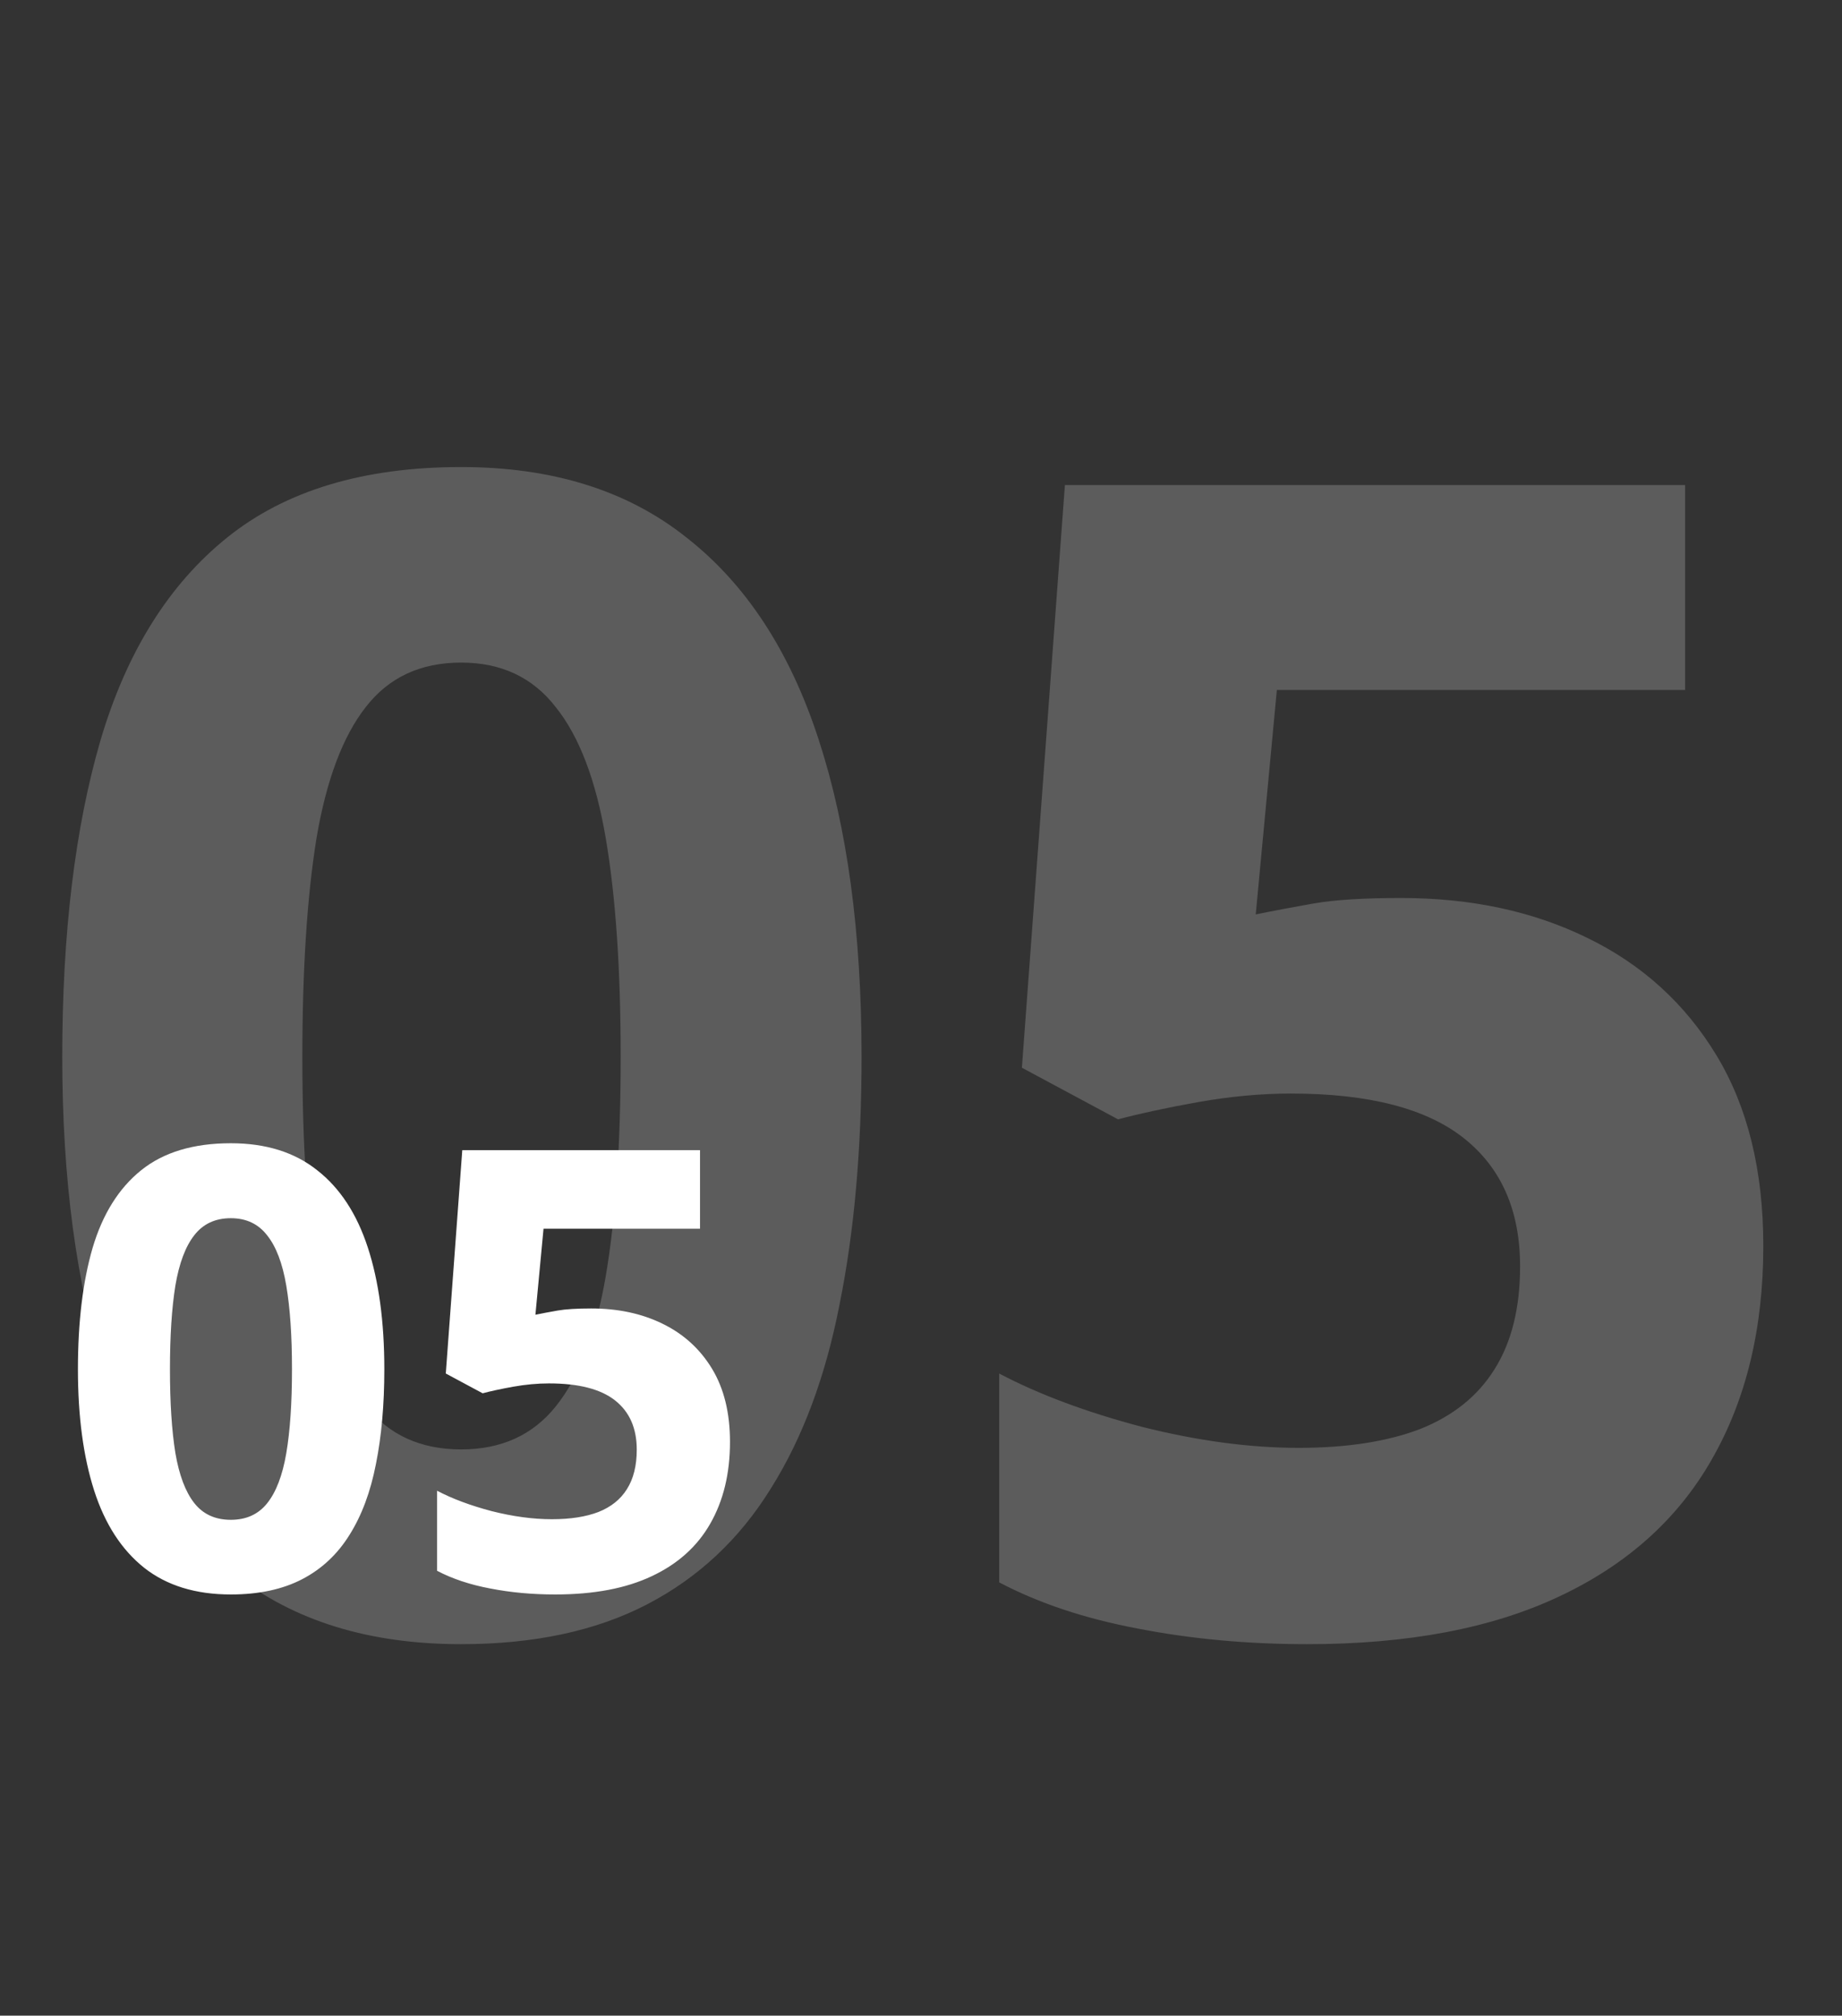
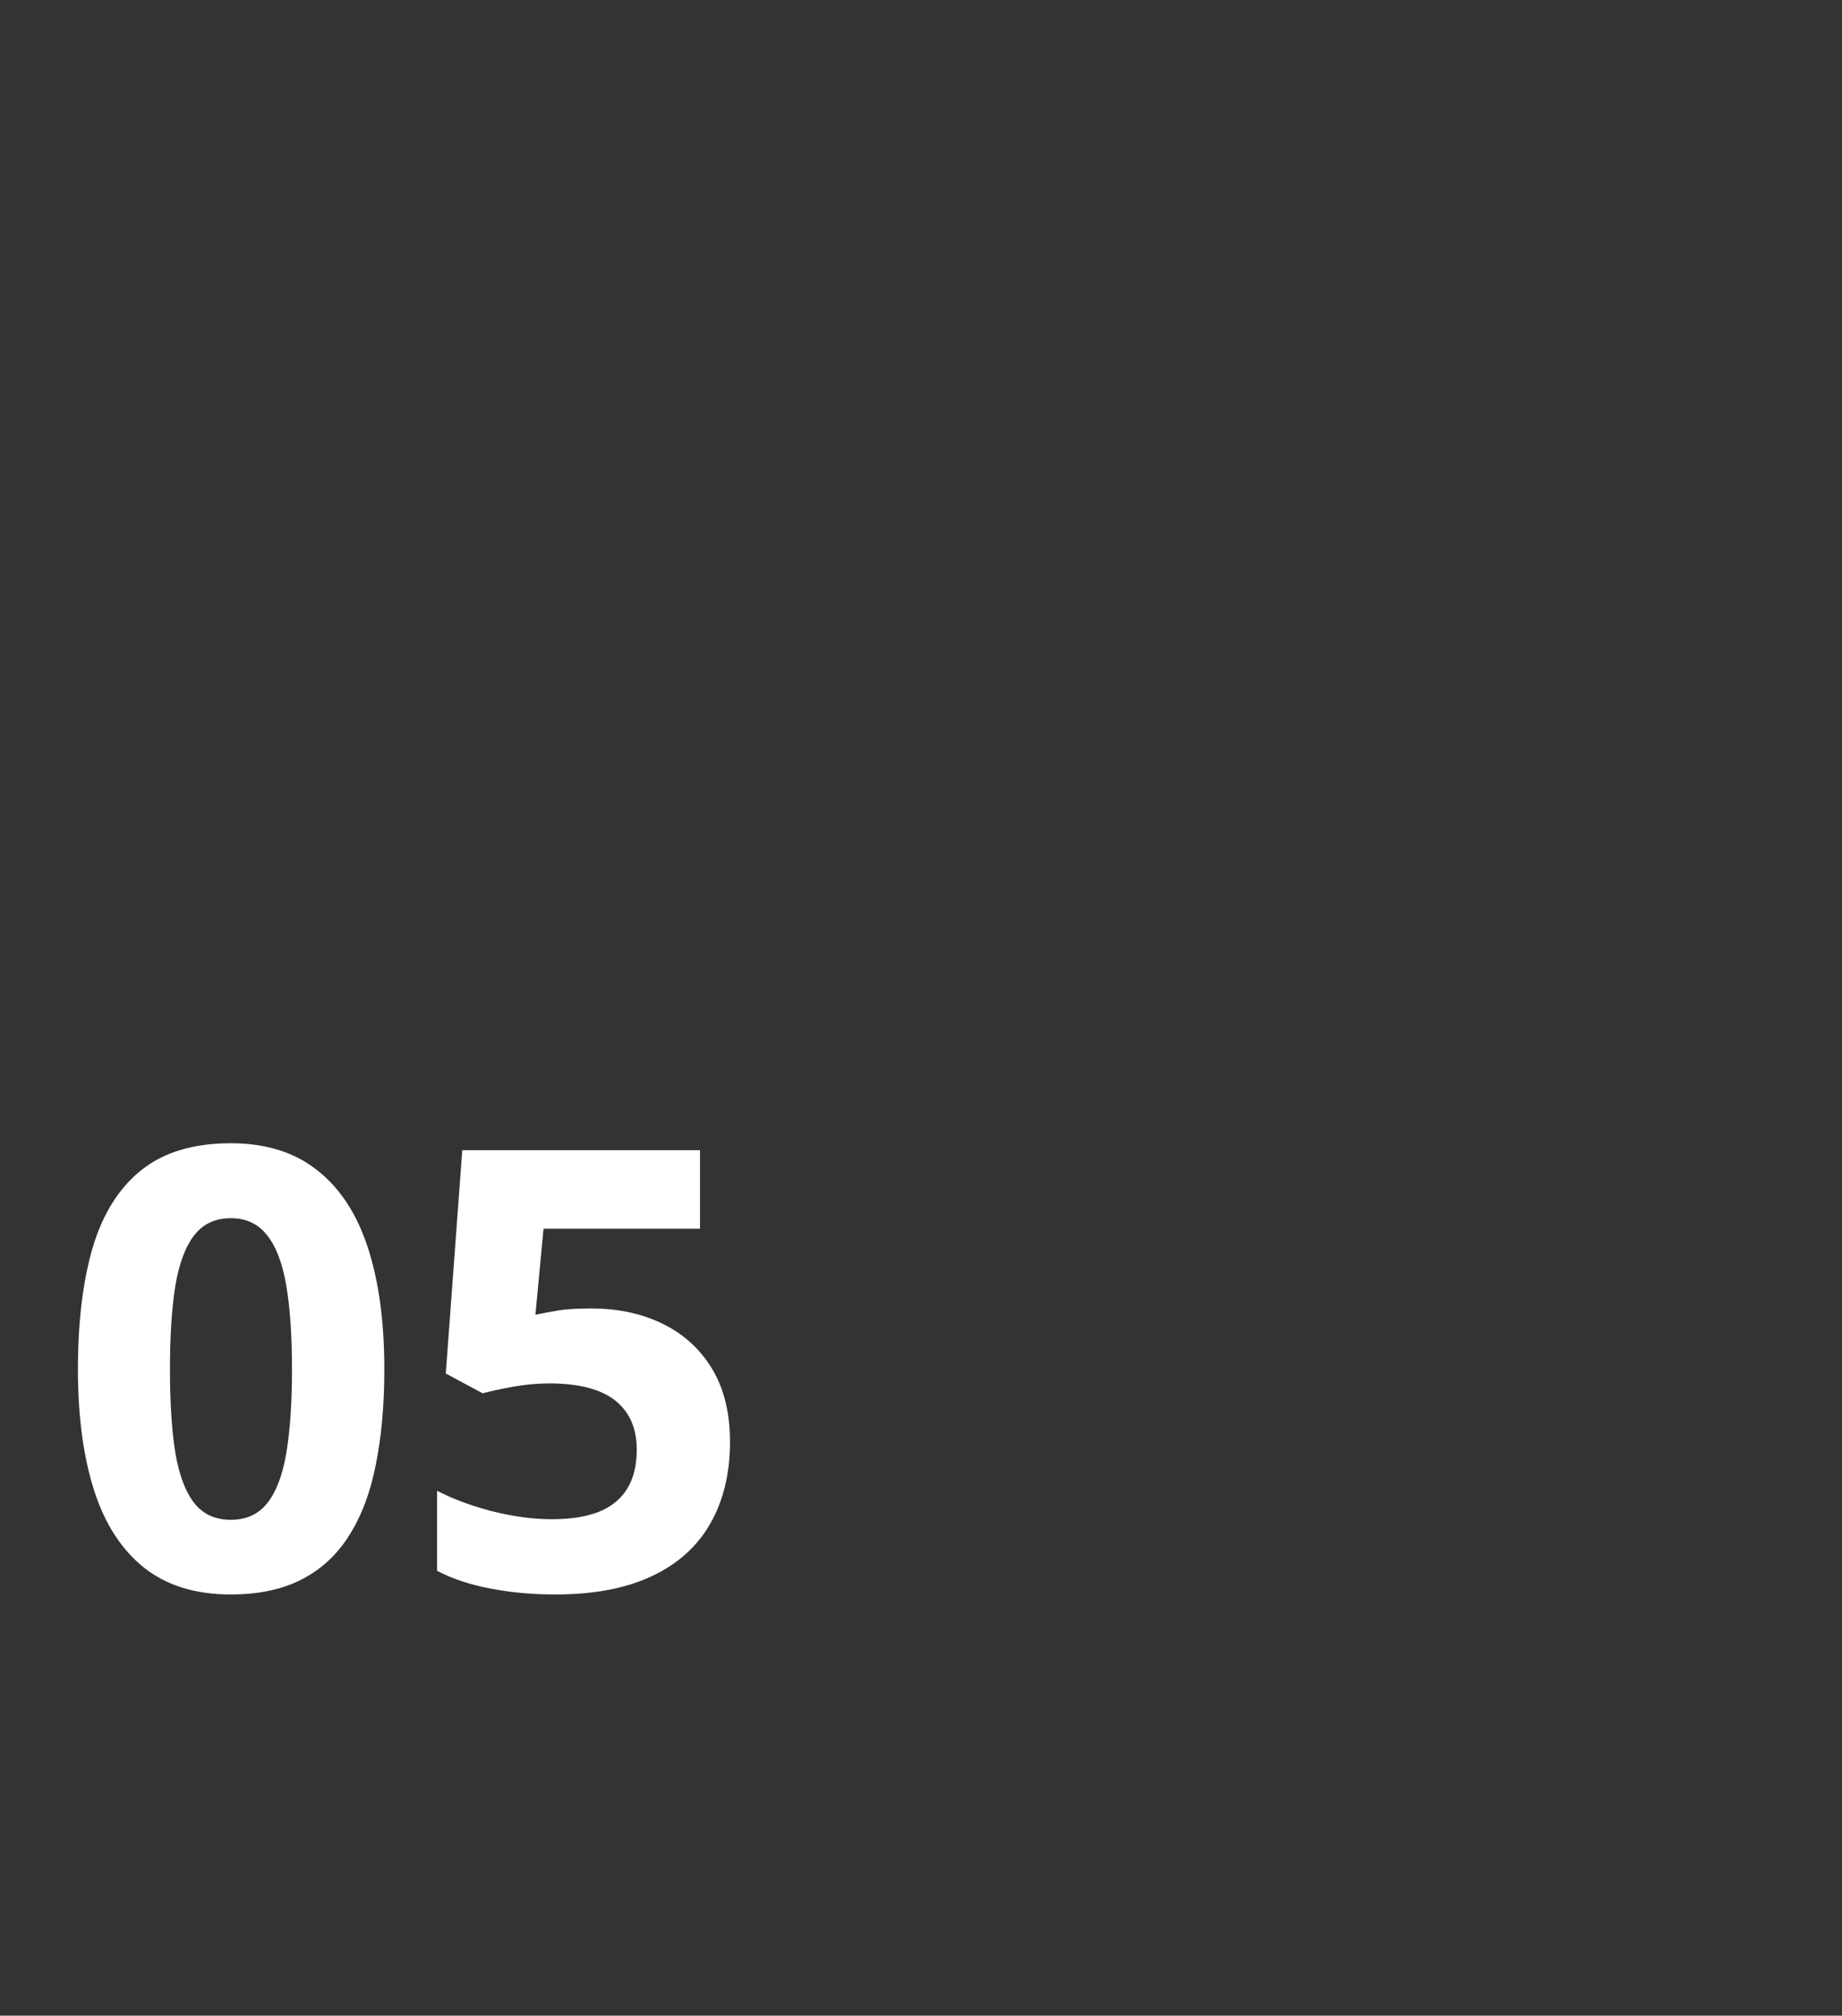
<svg xmlns="http://www.w3.org/2000/svg" width="138" height="151" viewBox="0 0 138 151" fill="none">
  <rect x="0" y="0" width="138" height="151" fill="#333333" stroke="none" />
  <path d="M28.793 102.581C28.793 105.231 28.583 107.597 28.164 109.679C27.76 111.76 27.101 113.527 26.188 114.979C25.289 116.432 24.106 117.54 22.639 118.304C21.171 119.067 19.389 119.449 17.293 119.449C14.658 119.449 12.494 118.783 10.802 117.45C9.11 116.103 7.859 114.171 7.051 111.655C6.242 109.125 5.838 106.1 5.838 102.581C5.838 99.032 6.205 96 6.938 93.484C7.687 90.954 8.9 89.015 10.577 87.667C12.254 86.319 14.493 85.645 17.293 85.645C19.913 85.645 22.07 86.319 23.762 87.667C25.469 89 26.734 90.931 27.558 93.462C28.381 95.978 28.793 99.017 28.793 102.581ZM12.733 102.581C12.733 105.082 12.868 107.171 13.138 108.848C13.422 110.51 13.894 111.76 14.553 112.599C15.212 113.437 16.125 113.856 17.293 113.856C18.446 113.856 19.352 113.445 20.011 112.621C20.685 111.783 21.164 110.532 21.448 108.87C21.733 107.193 21.875 105.097 21.875 102.581C21.875 100.08 21.733 97.992 21.448 96.314C21.164 94.637 20.685 93.38 20.011 92.541C19.352 91.688 18.446 91.261 17.293 91.261C16.125 91.261 15.212 91.688 14.553 92.541C13.894 93.38 13.422 94.637 13.138 96.314C12.868 97.992 12.733 100.08 12.733 102.581ZM44.291 98.022C46.297 98.022 48.079 98.403 49.637 99.167C51.209 99.931 52.444 101.054 53.343 102.536C54.241 104.019 54.69 105.845 54.69 108.017C54.69 110.382 54.196 112.426 53.208 114.148C52.235 115.855 50.775 117.166 48.828 118.079C46.897 118.993 44.486 119.449 41.596 119.449C39.874 119.449 38.249 119.299 36.722 119C35.209 118.715 33.884 118.274 32.746 117.675V111.678C33.884 112.277 35.247 112.786 36.834 113.205C38.436 113.609 39.941 113.812 41.349 113.812C42.726 113.812 43.887 113.632 44.83 113.272C45.773 112.898 46.485 112.329 46.964 111.565C47.458 110.787 47.705 109.799 47.705 108.601C47.705 106.998 47.166 105.771 46.088 104.917C45.01 104.063 43.355 103.637 41.124 103.637C40.27 103.637 39.38 103.719 38.451 103.884C37.538 104.049 36.774 104.213 36.16 104.378L33.398 102.896L34.633 86.162H52.444V92.047H40.72L40.113 98.493C40.622 98.388 41.176 98.284 41.775 98.179C42.374 98.074 43.213 98.022 44.291 98.022Z" fill="white" />
-   <path d="M64.547 79.168C64.547 86.082 64 92.254 62.906 97.684C61.852 103.113 60.133 107.723 57.75 111.512C55.406 115.301 52.32 118.191 48.492 120.184C44.664 122.176 40.016 123.172 34.547 123.172C27.672 123.172 22.027 121.434 17.613 117.957C13.199 114.441 9.938 109.402 7.828 102.84C5.719 96.238 4.664 88.348 4.664 79.168C4.664 69.91 5.621 62 7.535 55.438C9.488 48.836 12.652 43.777 17.027 40.262C21.402 36.746 27.242 34.988 34.547 34.988C41.383 34.988 47.008 36.746 51.422 40.262C55.875 43.738 59.176 48.777 61.324 55.379C63.473 61.941 64.547 69.871 64.547 79.168ZM22.652 79.168C22.652 85.691 23.004 91.141 23.707 95.516C24.449 99.852 25.68 103.113 27.398 105.301C29.117 107.488 31.5 108.582 34.547 108.582C37.555 108.582 39.918 107.508 41.637 105.359C43.395 103.172 44.645 99.91 45.387 95.574C46.129 91.199 46.5 85.731 46.5 79.168C46.5 72.644 46.129 67.195 45.387 62.82C44.645 58.445 43.395 55.164 41.637 52.977C39.918 50.75 37.555 49.637 34.547 49.637C31.5 49.637 29.117 50.75 27.398 52.977C25.68 55.164 24.449 58.445 23.707 62.82C23.004 67.195 22.652 72.644 22.652 79.168ZM104.977 67.273C110.211 67.273 114.859 68.269 118.922 70.262C123.023 72.254 126.246 75.184 128.59 79.051C130.934 82.918 132.105 87.684 132.105 93.348C132.105 99.519 130.816 104.852 128.238 109.344C125.699 113.797 121.891 117.215 116.812 119.598C111.773 121.98 105.484 123.172 97.945 123.172C93.453 123.172 89.215 122.781 85.231 122C81.285 121.258 77.828 120.105 74.859 118.543V102.898C77.828 104.461 81.383 105.789 85.523 106.883C89.703 107.938 93.629 108.465 97.301 108.465C100.895 108.465 103.922 107.996 106.383 107.059C108.844 106.082 110.699 104.598 111.949 102.605C113.238 100.574 113.883 97.996 113.883 94.871C113.883 90.691 112.477 87.488 109.664 85.262C106.852 83.035 102.535 81.922 96.715 81.922C94.488 81.922 92.164 82.137 89.742 82.566C87.359 82.996 85.367 83.426 83.766 83.856L76.559 79.988L79.781 36.336H126.246V51.688H95.66L94.078 68.504C95.406 68.231 96.852 67.957 98.414 67.684C99.977 67.41 102.164 67.273 104.977 67.273Z" fill="white" fill-opacity="0.2" />
</svg>